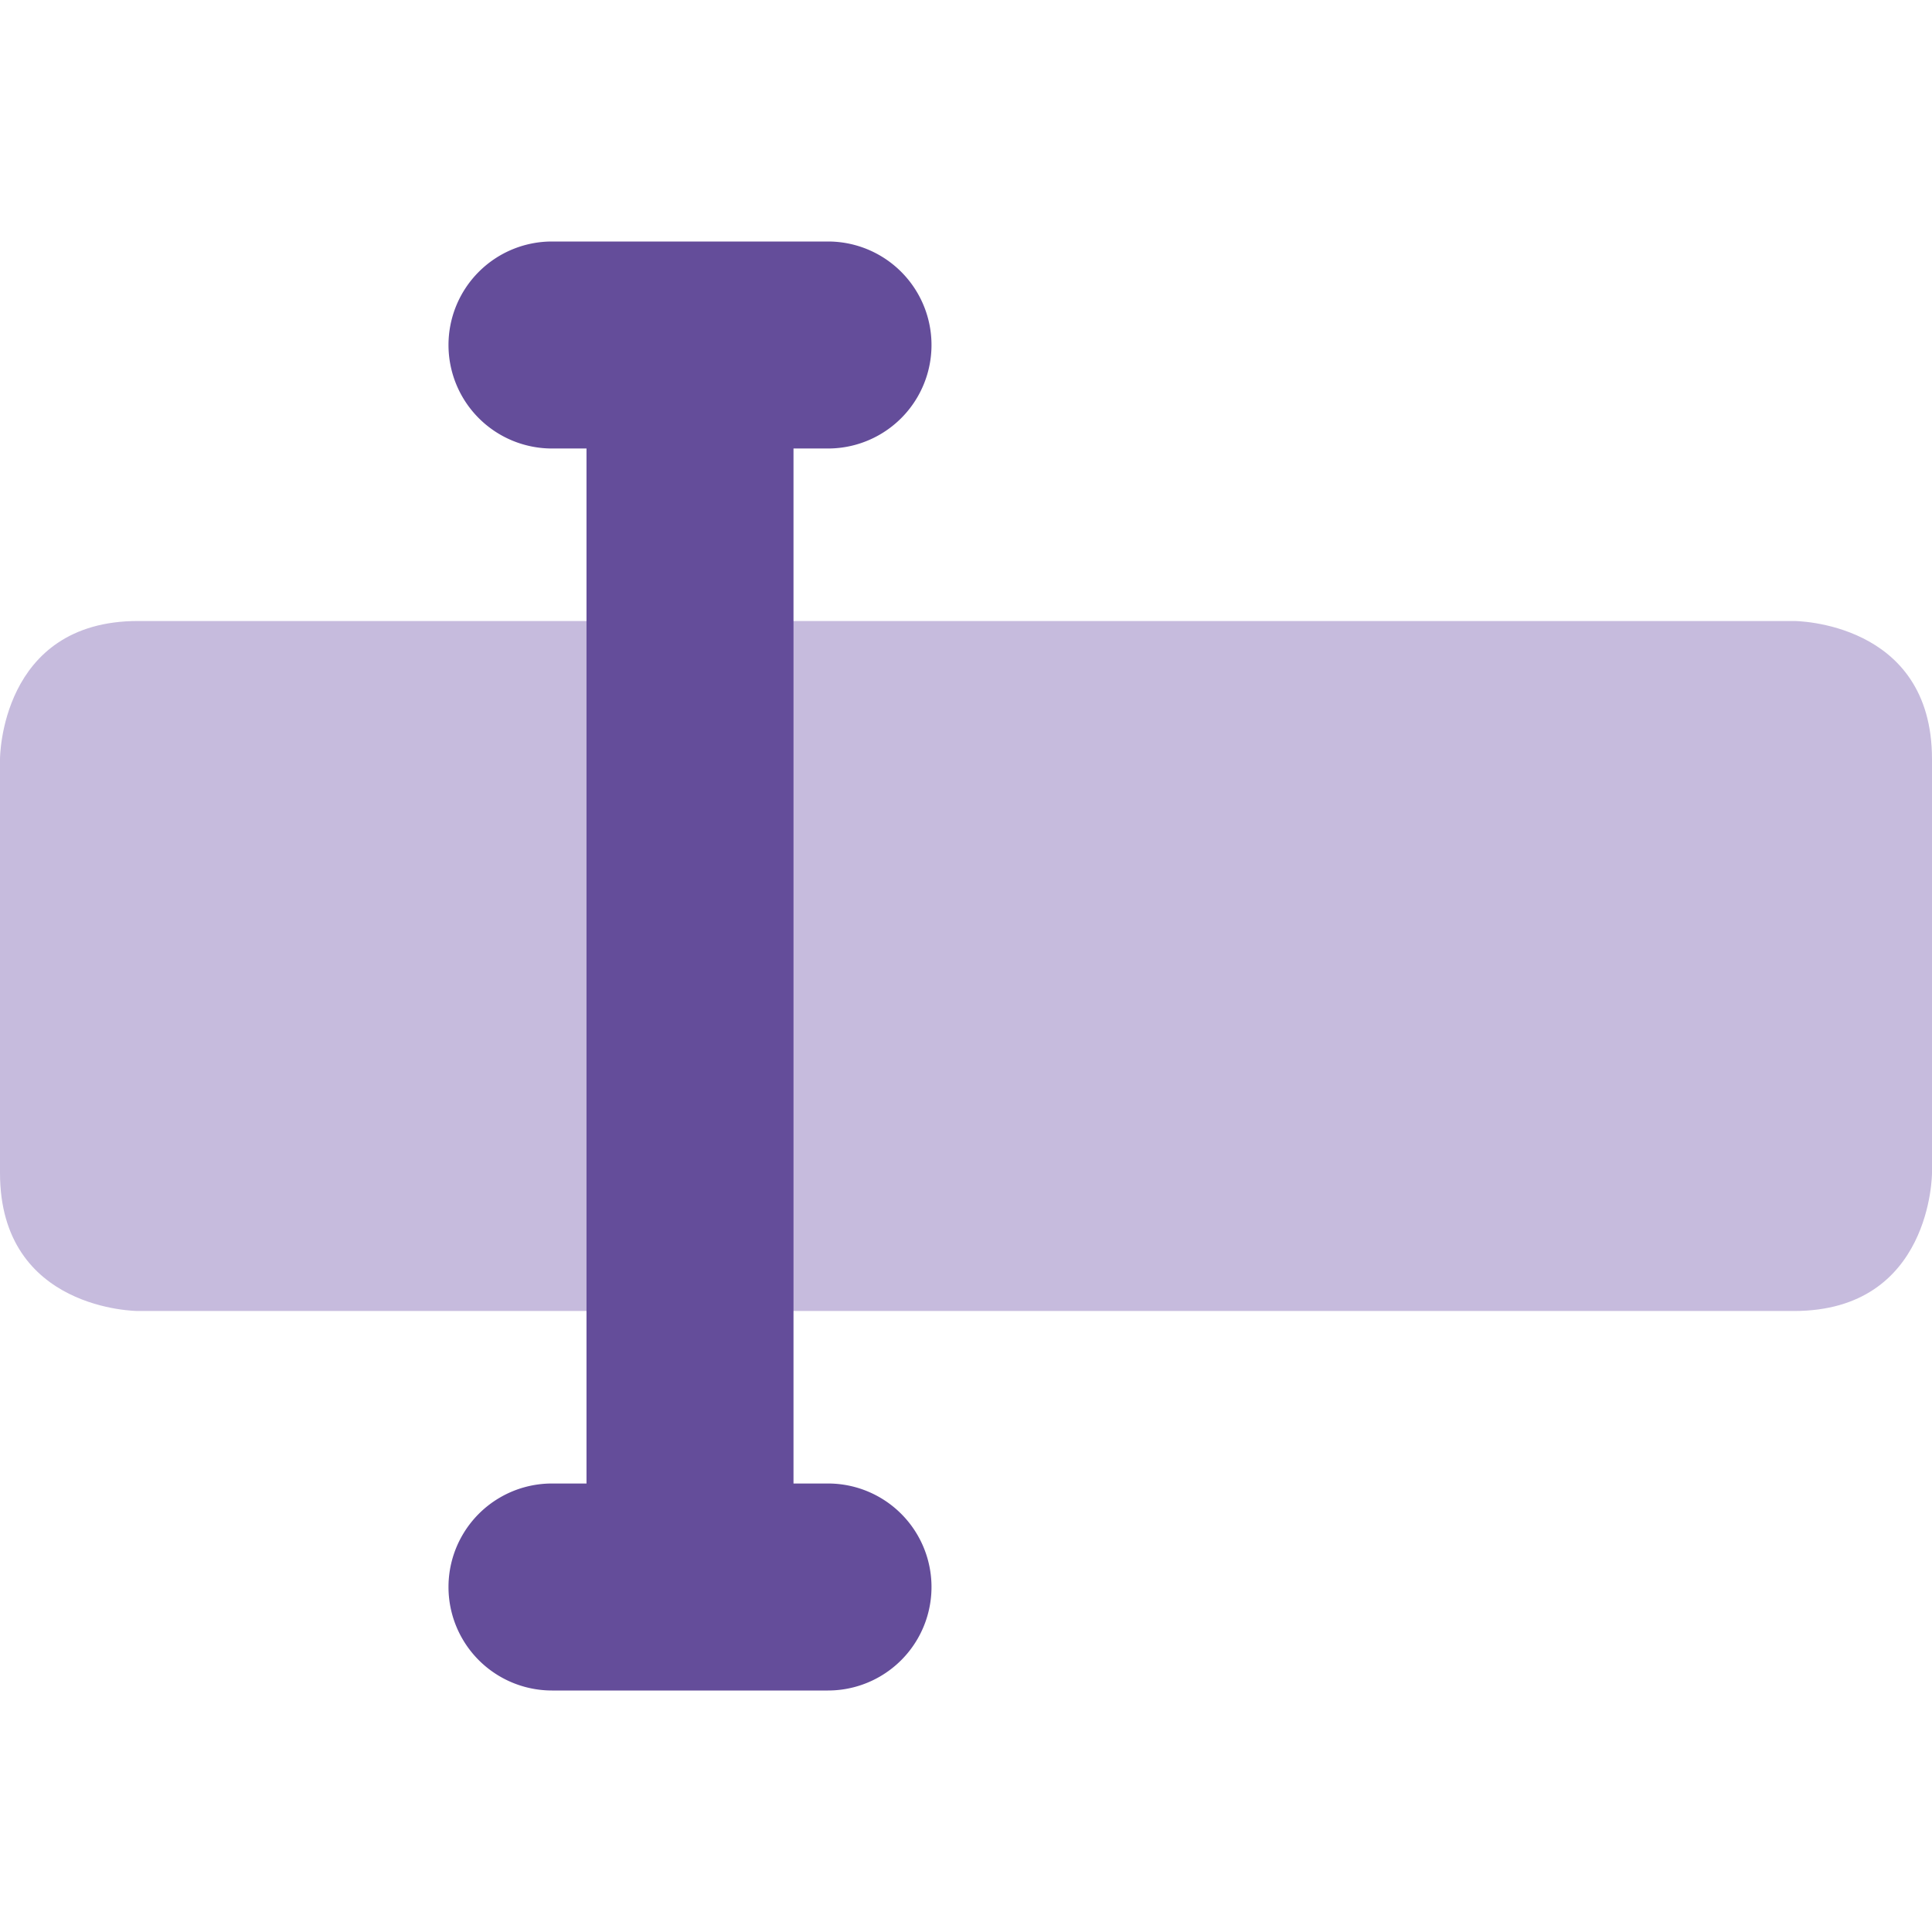
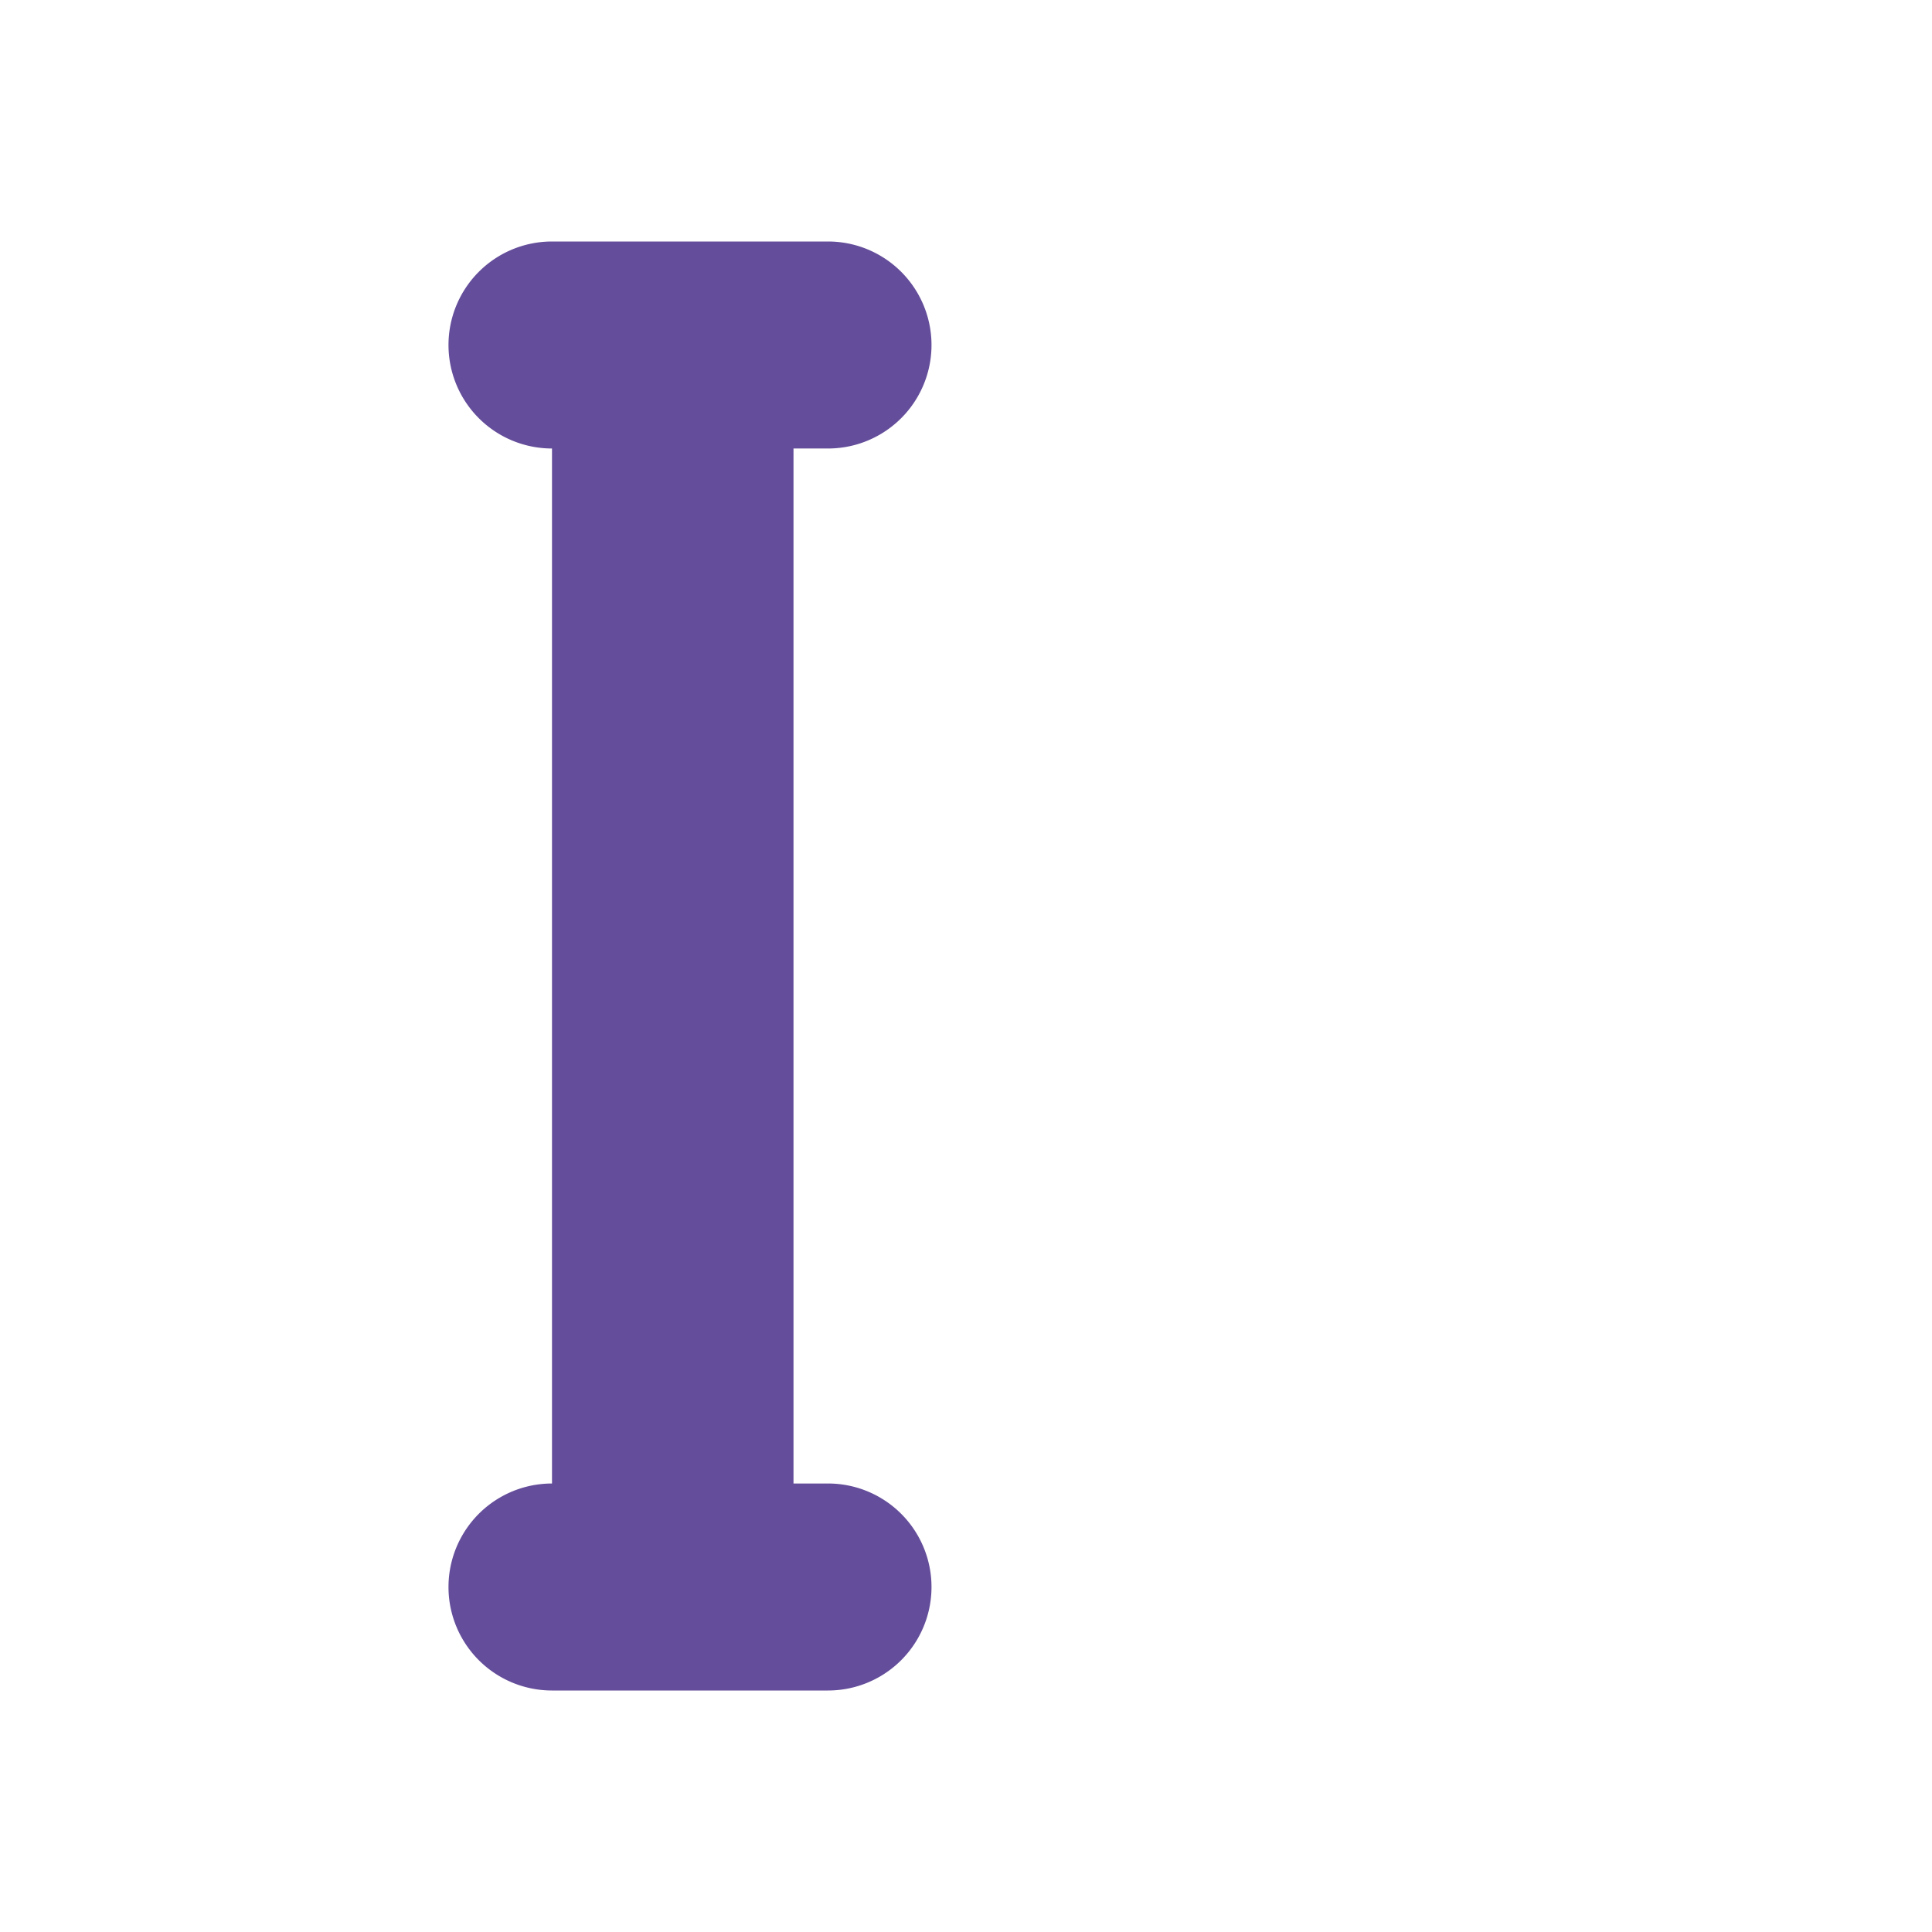
<svg xmlns="http://www.w3.org/2000/svg" fill="none" viewBox="0 0 14 14" id="Input-Box--Streamline-Core" height="14" width="14">
  <desc>    Input Box Streamline Icon: https://streamlinehq.com  </desc>
  <g id="input-box--cursor-text-formatting-type-format">
-     <path id="Rectangle 685" fill="#c6bbdd" d="M1 4.5h12s1 0 1 1v3s0 1 -1 1H1s-1 0 -1 -1v-3s0 -1 1 -1" stroke-width="1" />
-     <path id="Union" fill="#644d9a" fill-rule="evenodd" d="M3.25 2.5A0.75 0.75 0 0 1 4 1.75h2a0.75 0.75 0 0 1 0 1.5h-0.25v7.5H6a0.75 0.75 0 0 1 0 1.5H4a0.75 0.75 0 0 1 0 -1.5h0.25v-7.5H4a0.75 0.75 0 0 1 -0.75 -0.75Z" clip-rule="evenodd" stroke-width="1" />
+     <path id="Union" fill="#644d9a" fill-rule="evenodd" d="M3.25 2.5A0.75 0.75 0 0 1 4 1.75h2a0.75 0.75 0 0 1 0 1.5h-0.25v7.5H6a0.75 0.75 0 0 1 0 1.5H4a0.75 0.75 0 0 1 0 -1.5v-7.5H4a0.75 0.75 0 0 1 -0.75 -0.75Z" clip-rule="evenodd" stroke-width="1" />
  </g>
</svg>